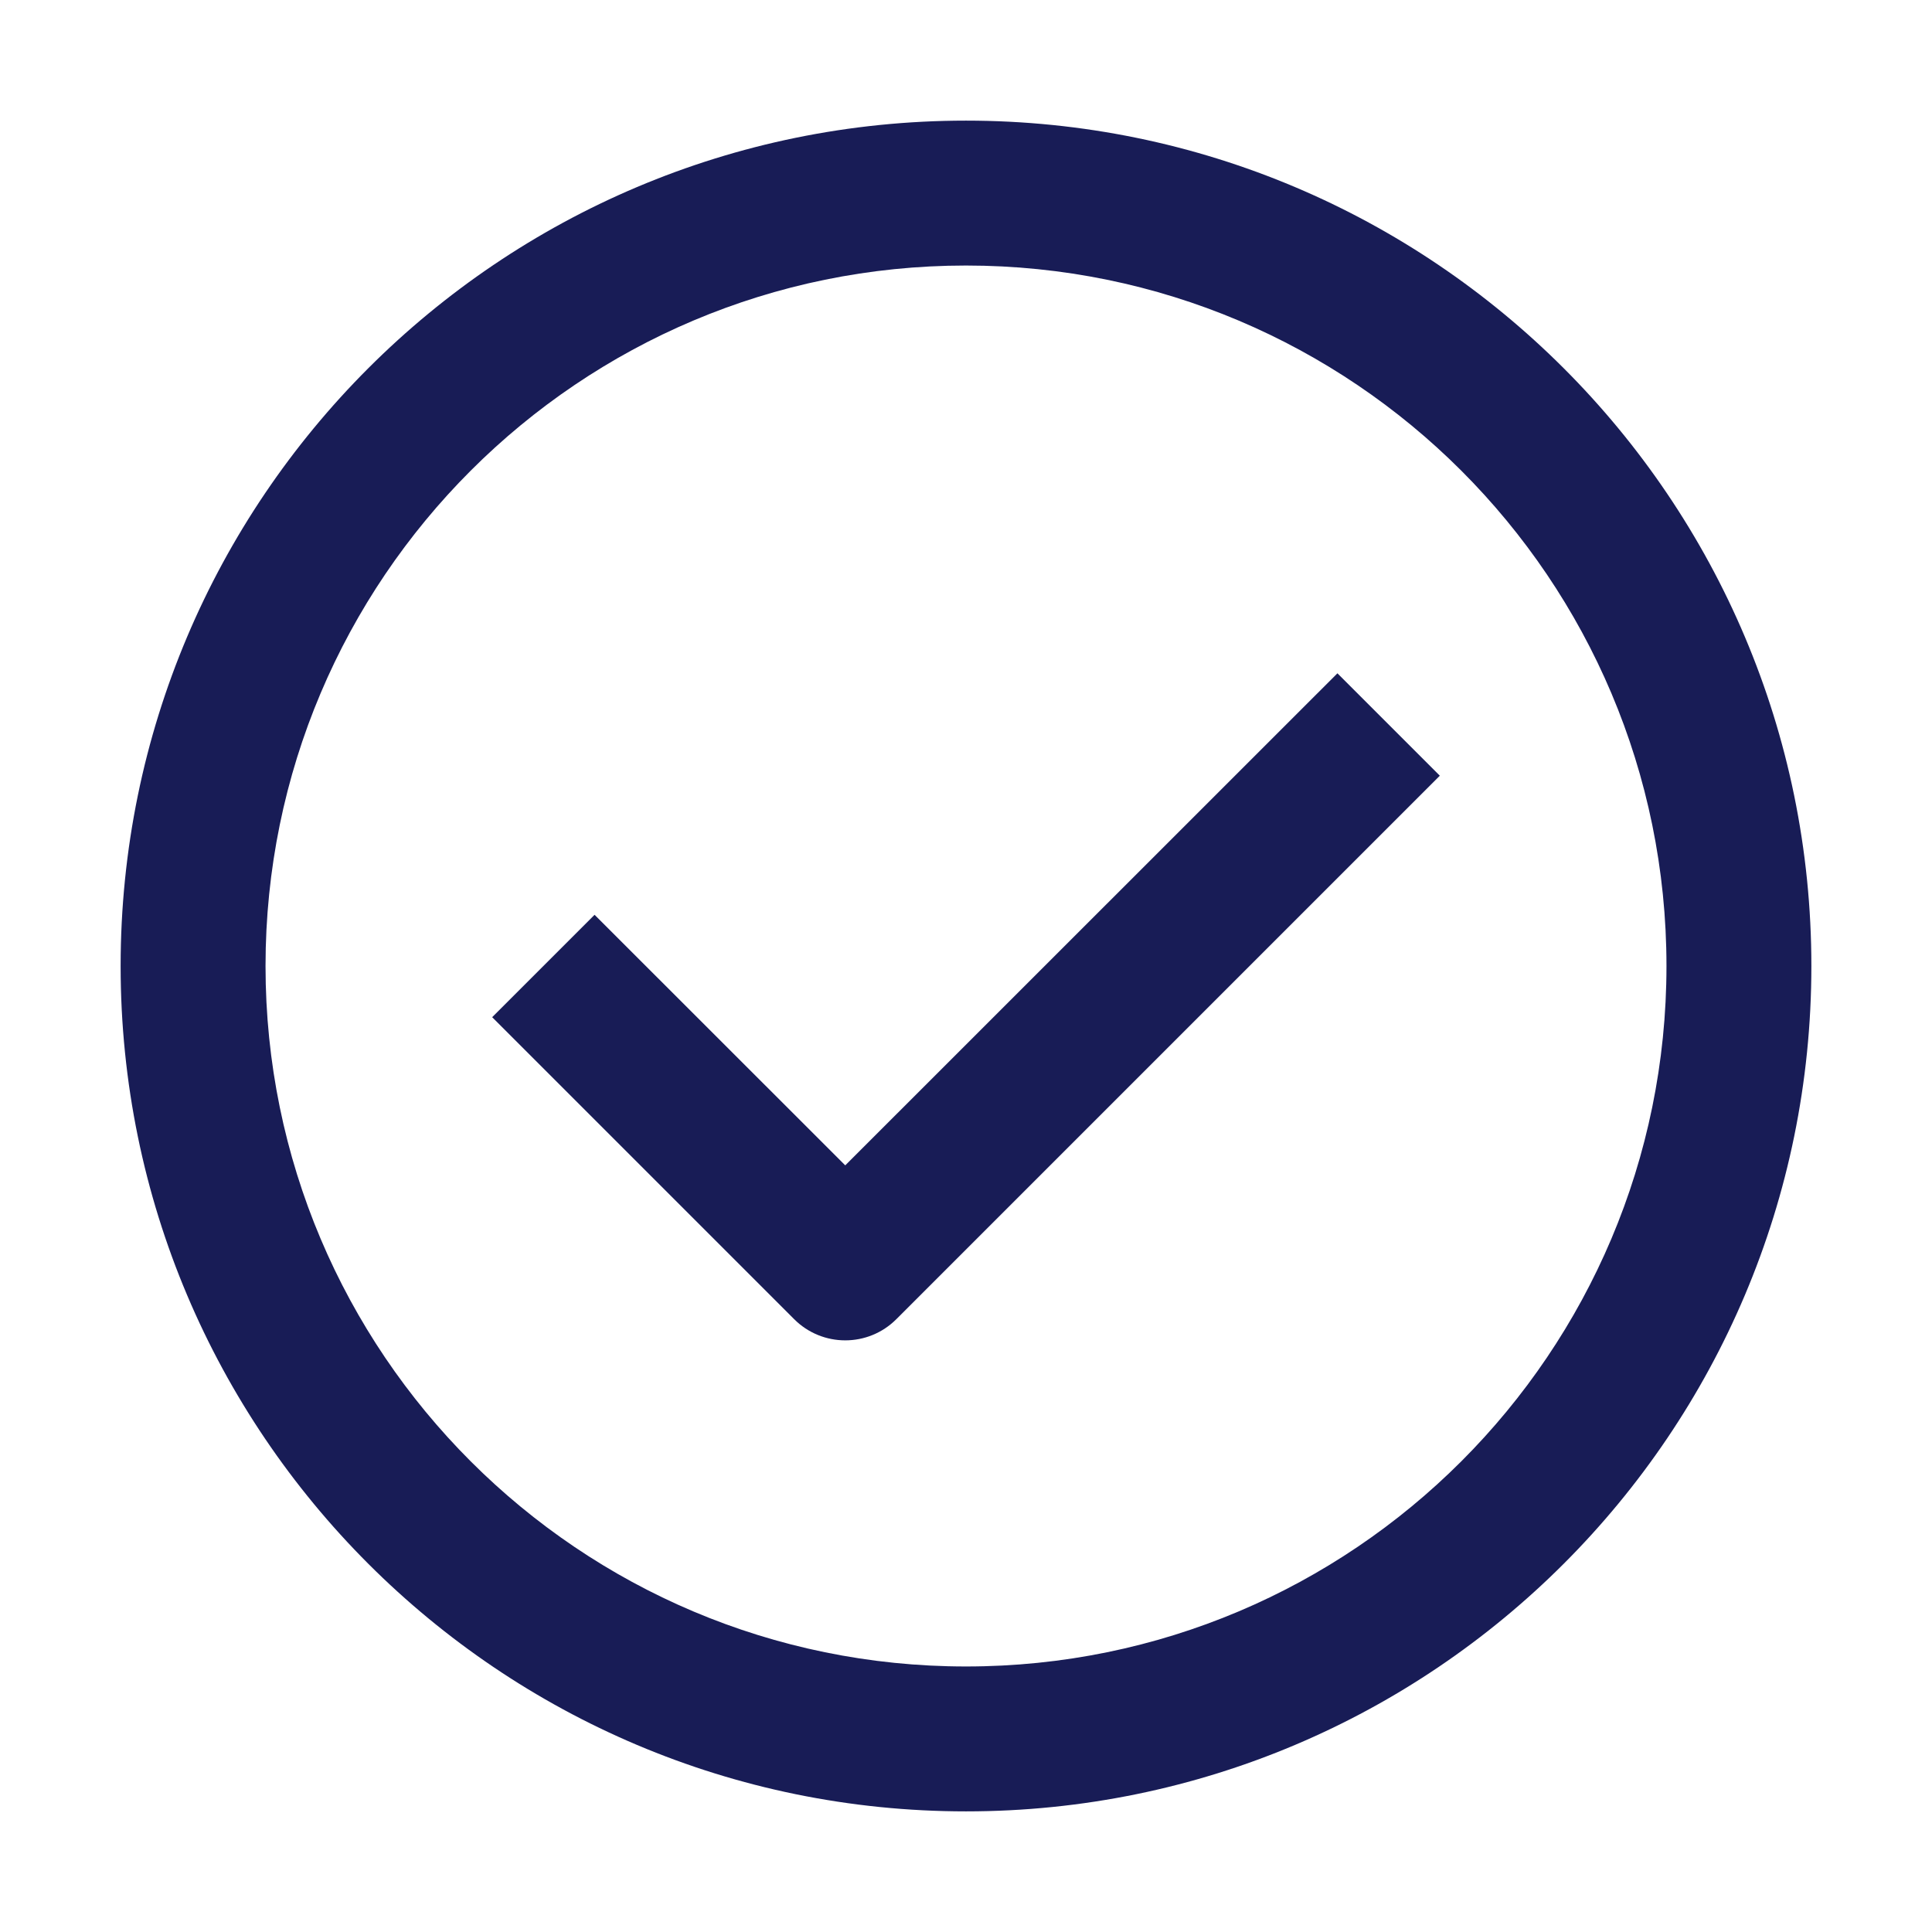
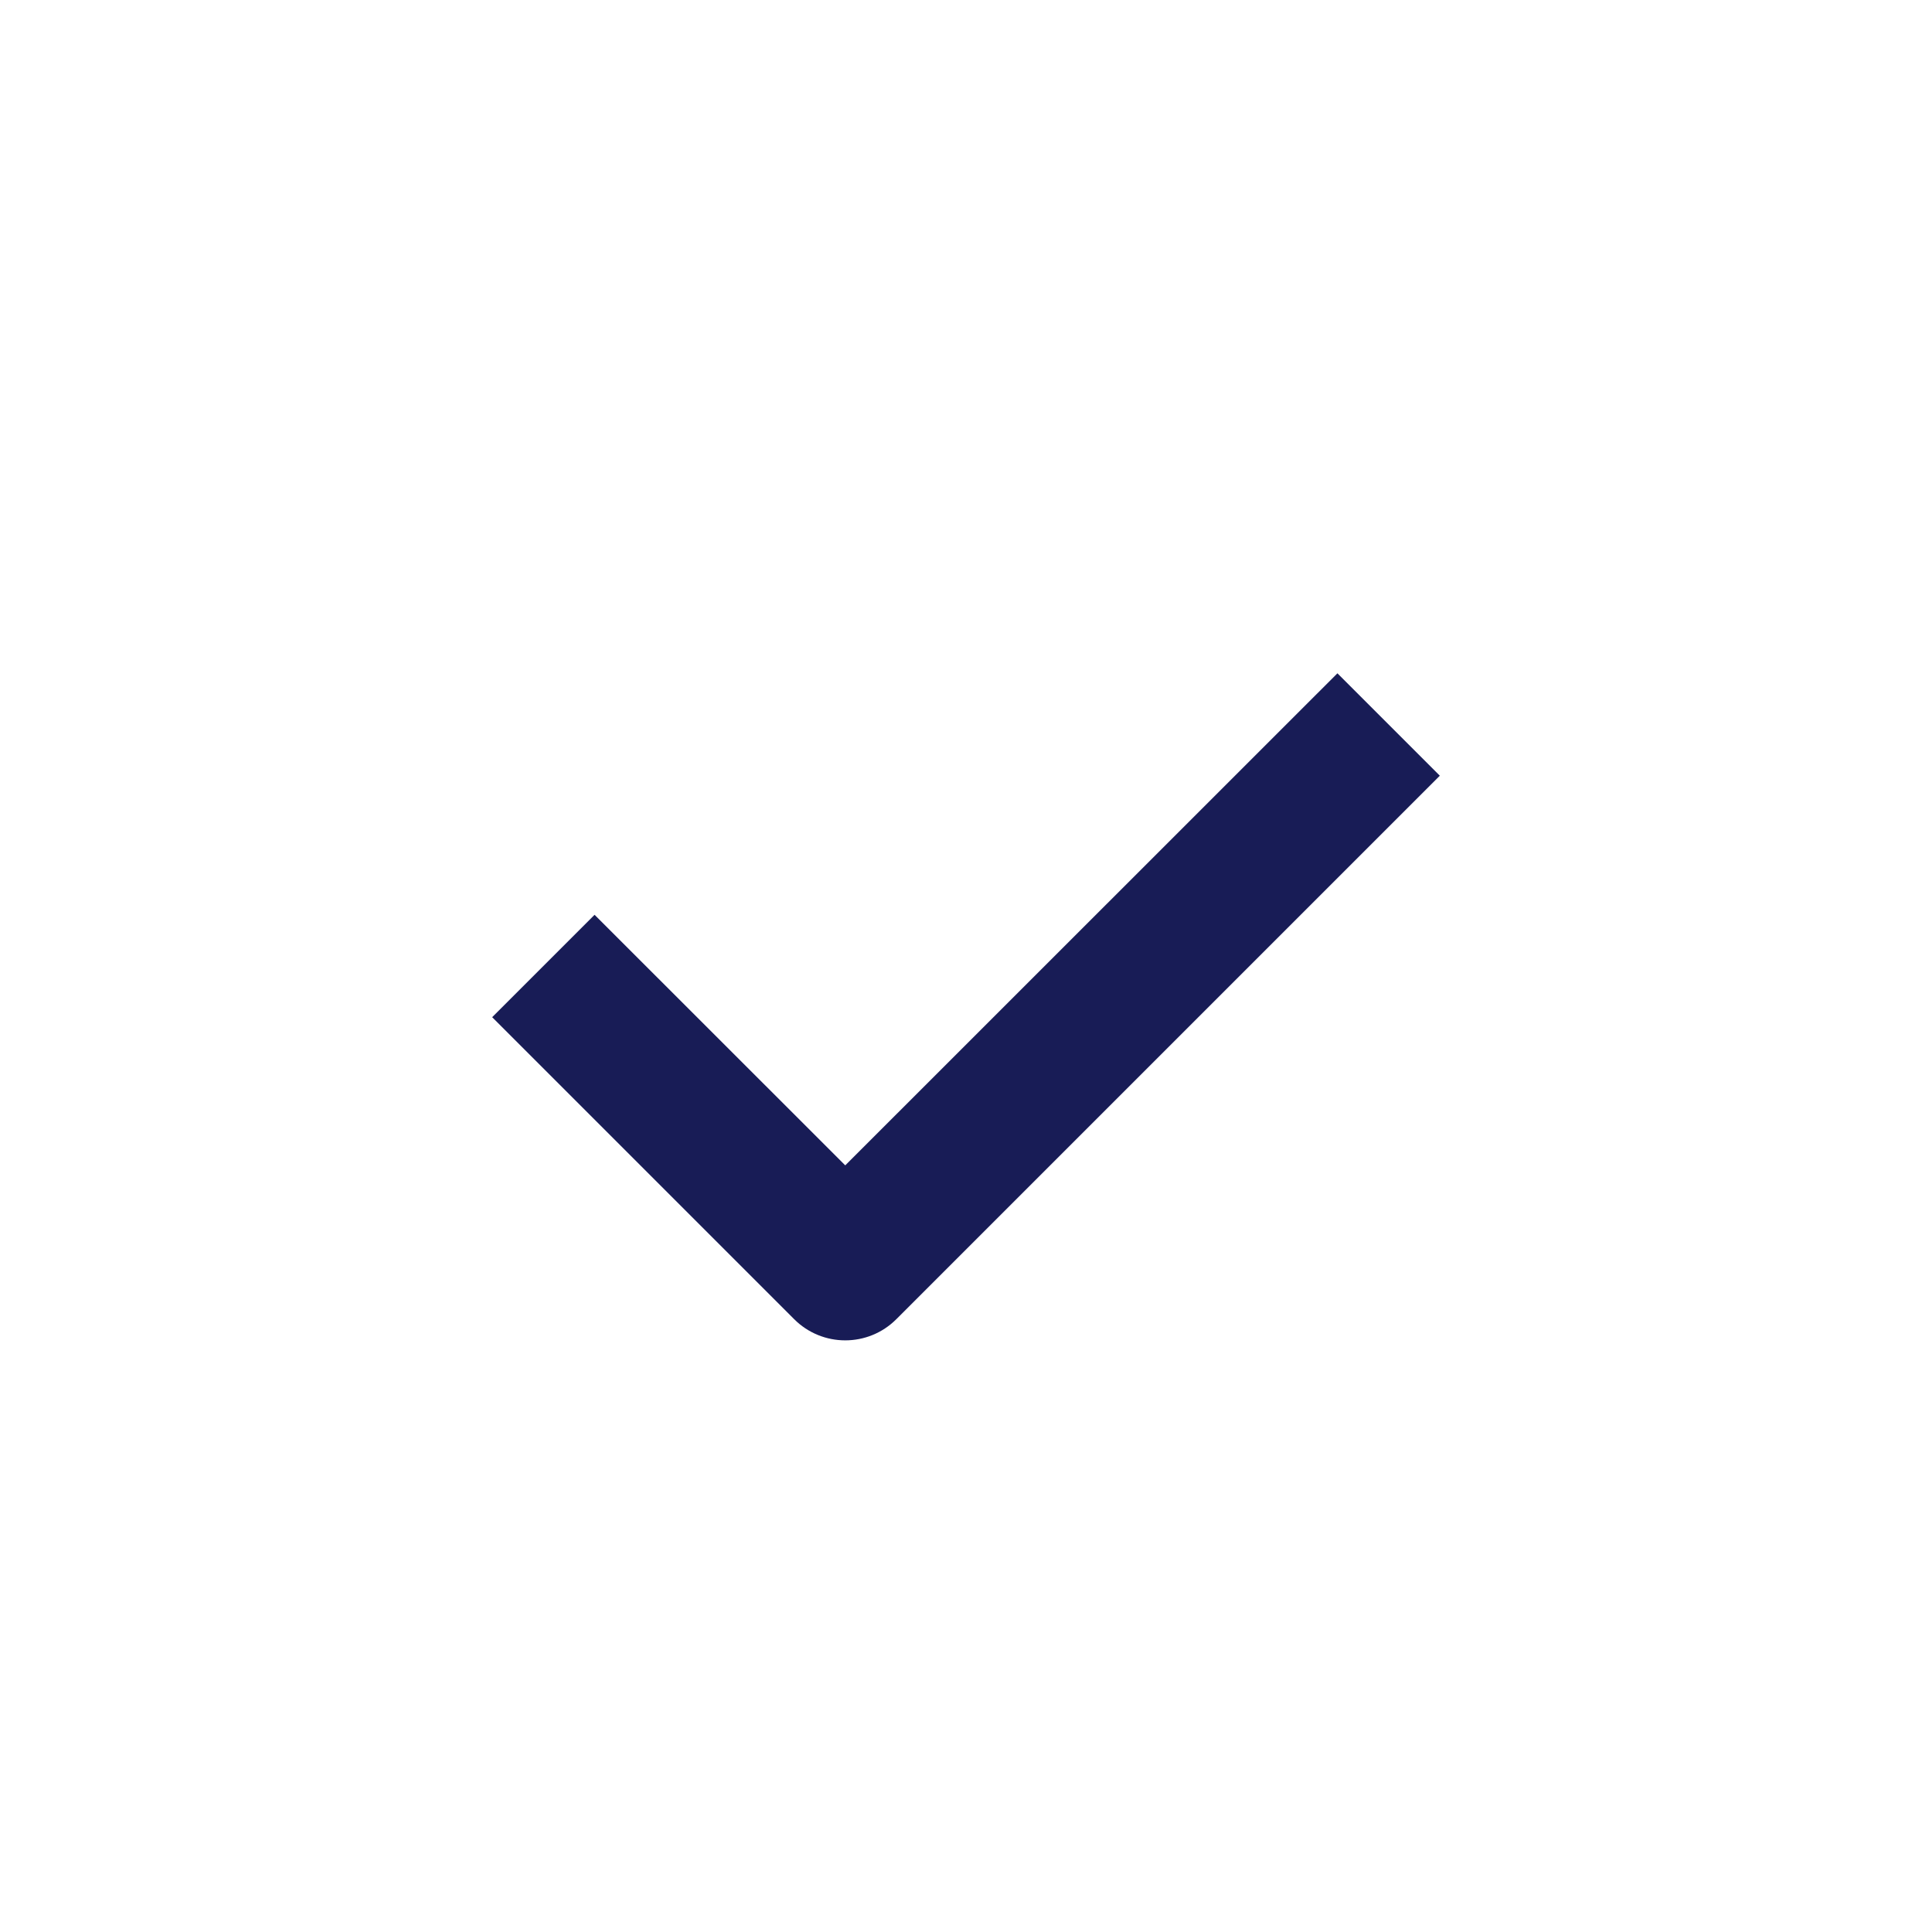
<svg xmlns="http://www.w3.org/2000/svg" width="16" height="16" viewBox="0 0 16 16" fill="none">
  <path d="M7.424 10.924L11.924 6.424L11.076 5.576L7 9.651L4.924 7.576L4.076 8.424L6.576 10.924C6.81 11.159 7.19 11.159 7.424 10.924Z" fill="#181C56" />
-   <path fill-rule="evenodd" clip-rule="evenodd" d="M8 0.999C4.134 0.999 0.999 4.134 0.999 8C0.999 11.866 4.134 15.001 8 15.001C11.866 15.001 15.001 11.866 15.001 8C15.001 4.134 11.866 0.999 8 0.999ZM2.199 8C2.199 4.796 4.796 2.199 8 2.199C11.204 2.199 13.801 4.796 13.801 8C13.801 11.204 11.204 13.801 8 13.801C4.796 13.801 2.199 11.204 2.199 8Z" fill="#181C56" />
</svg>